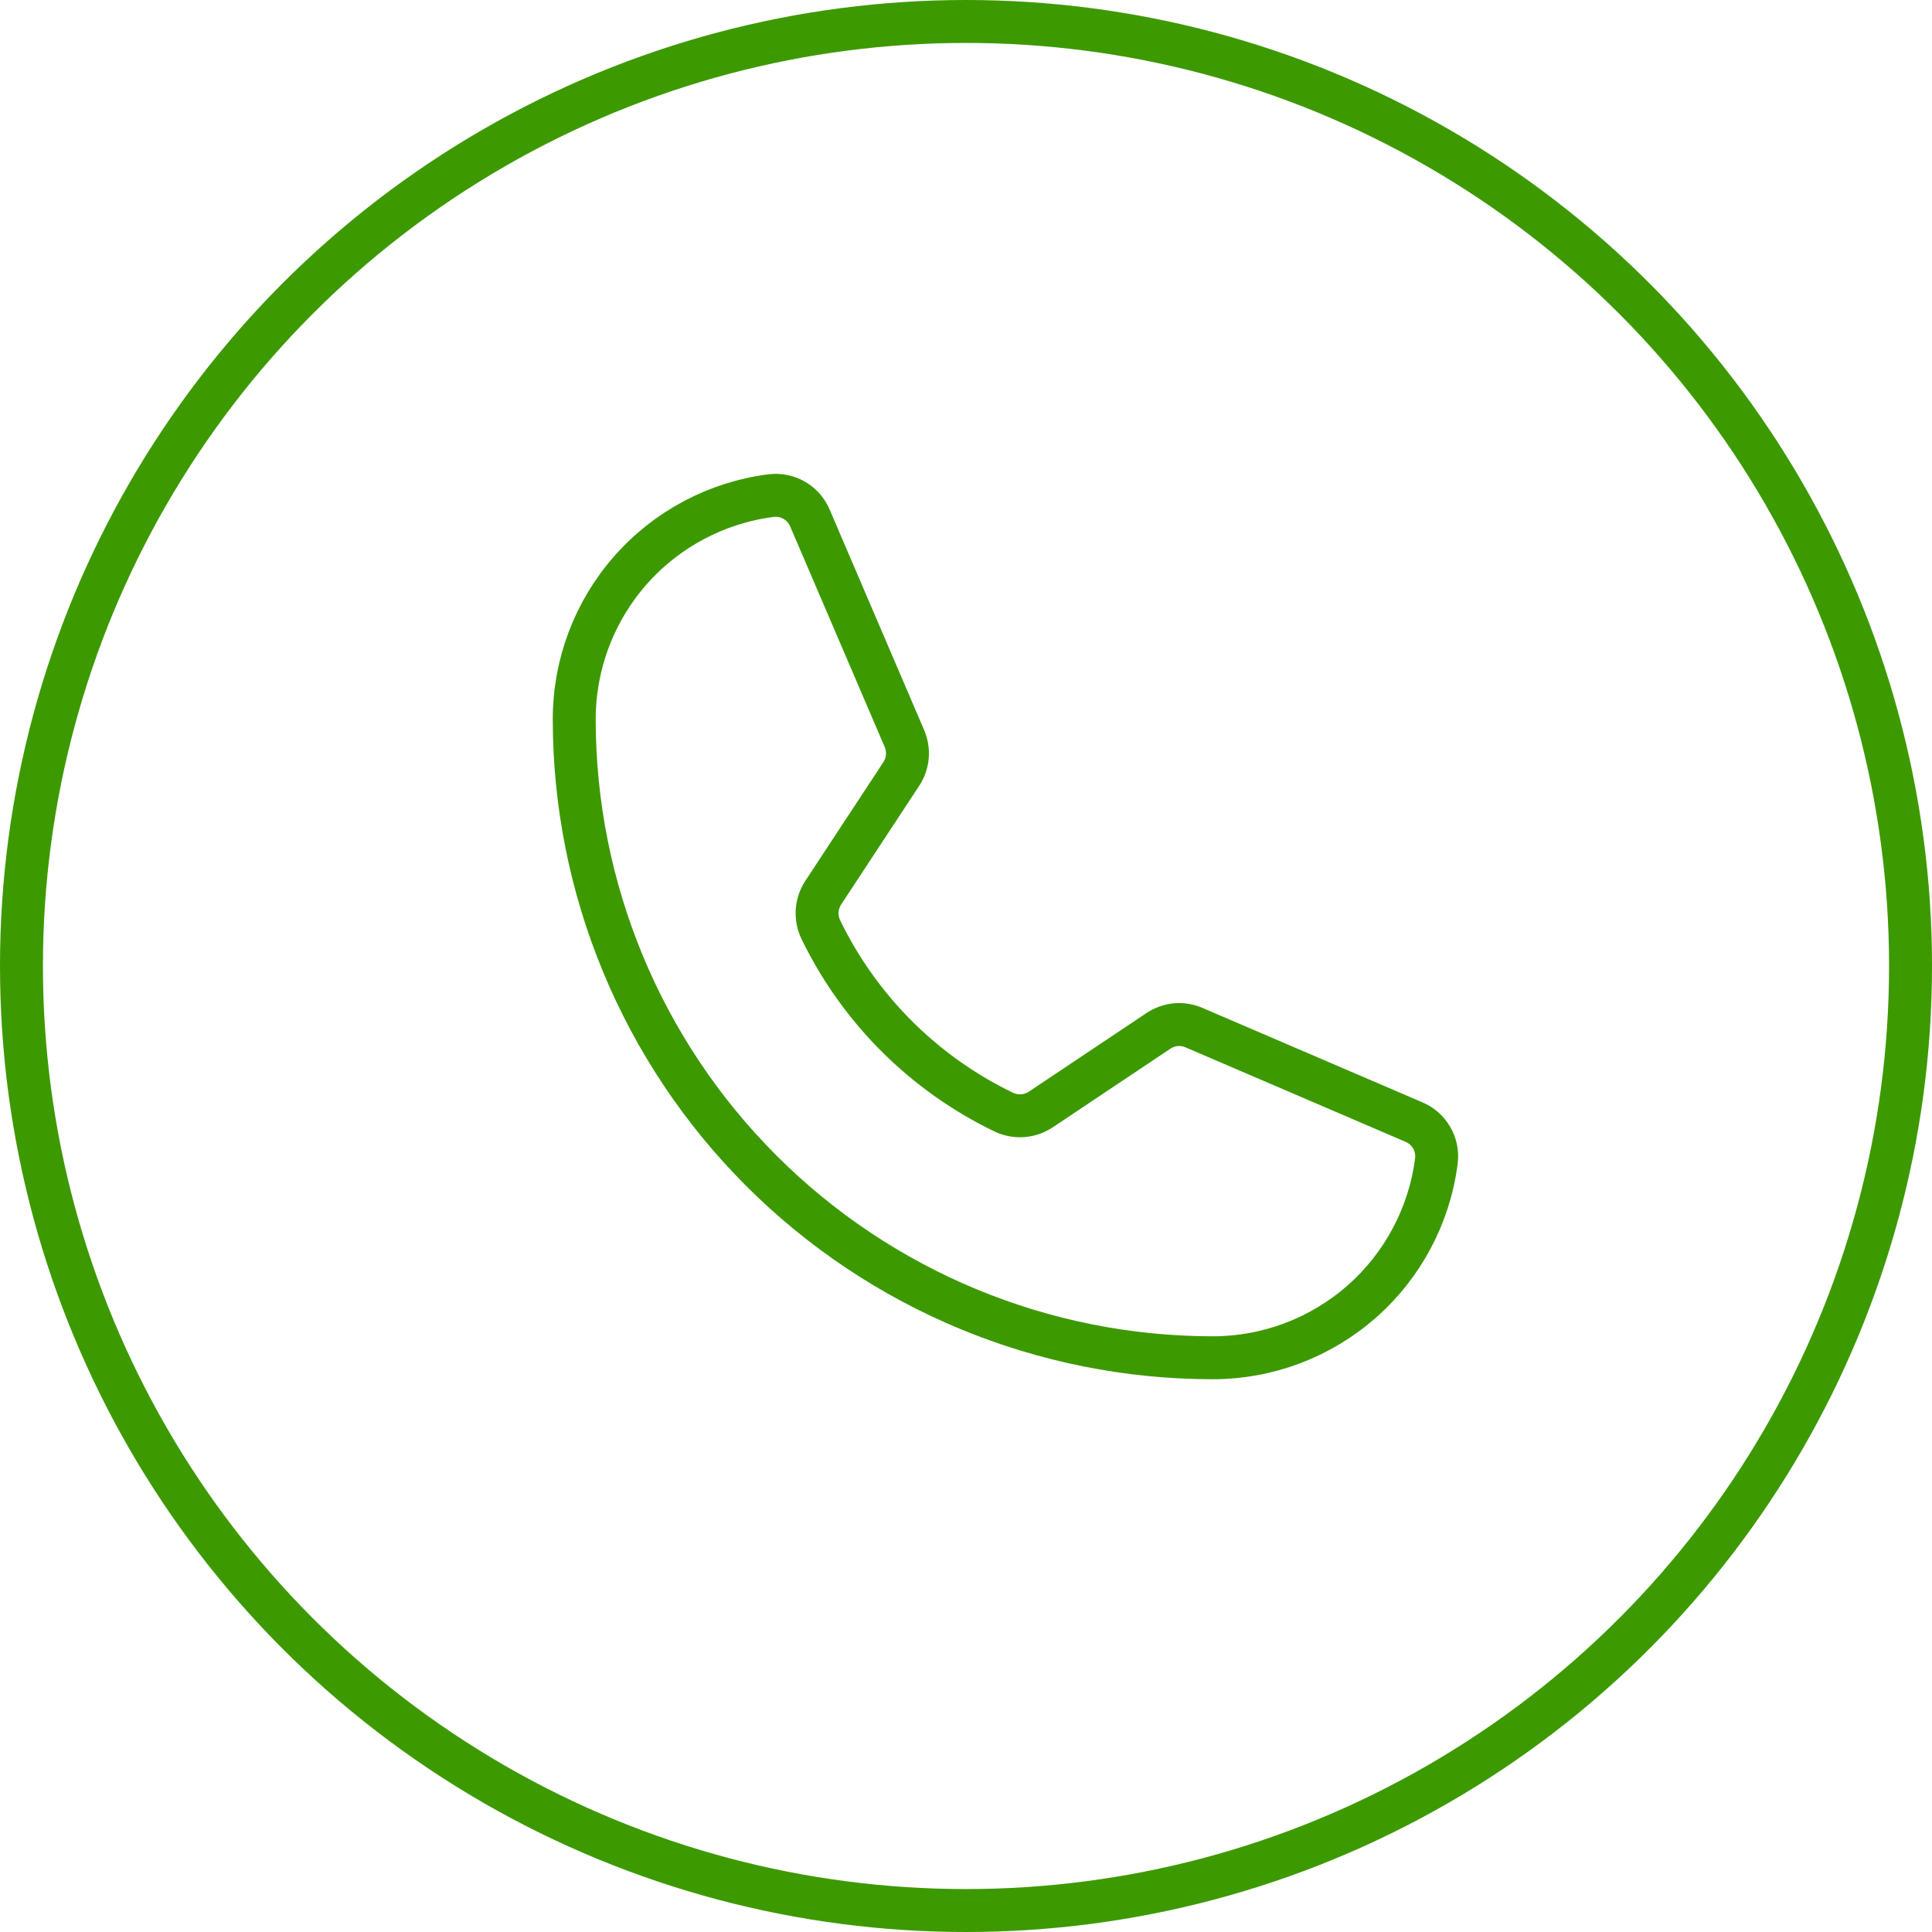
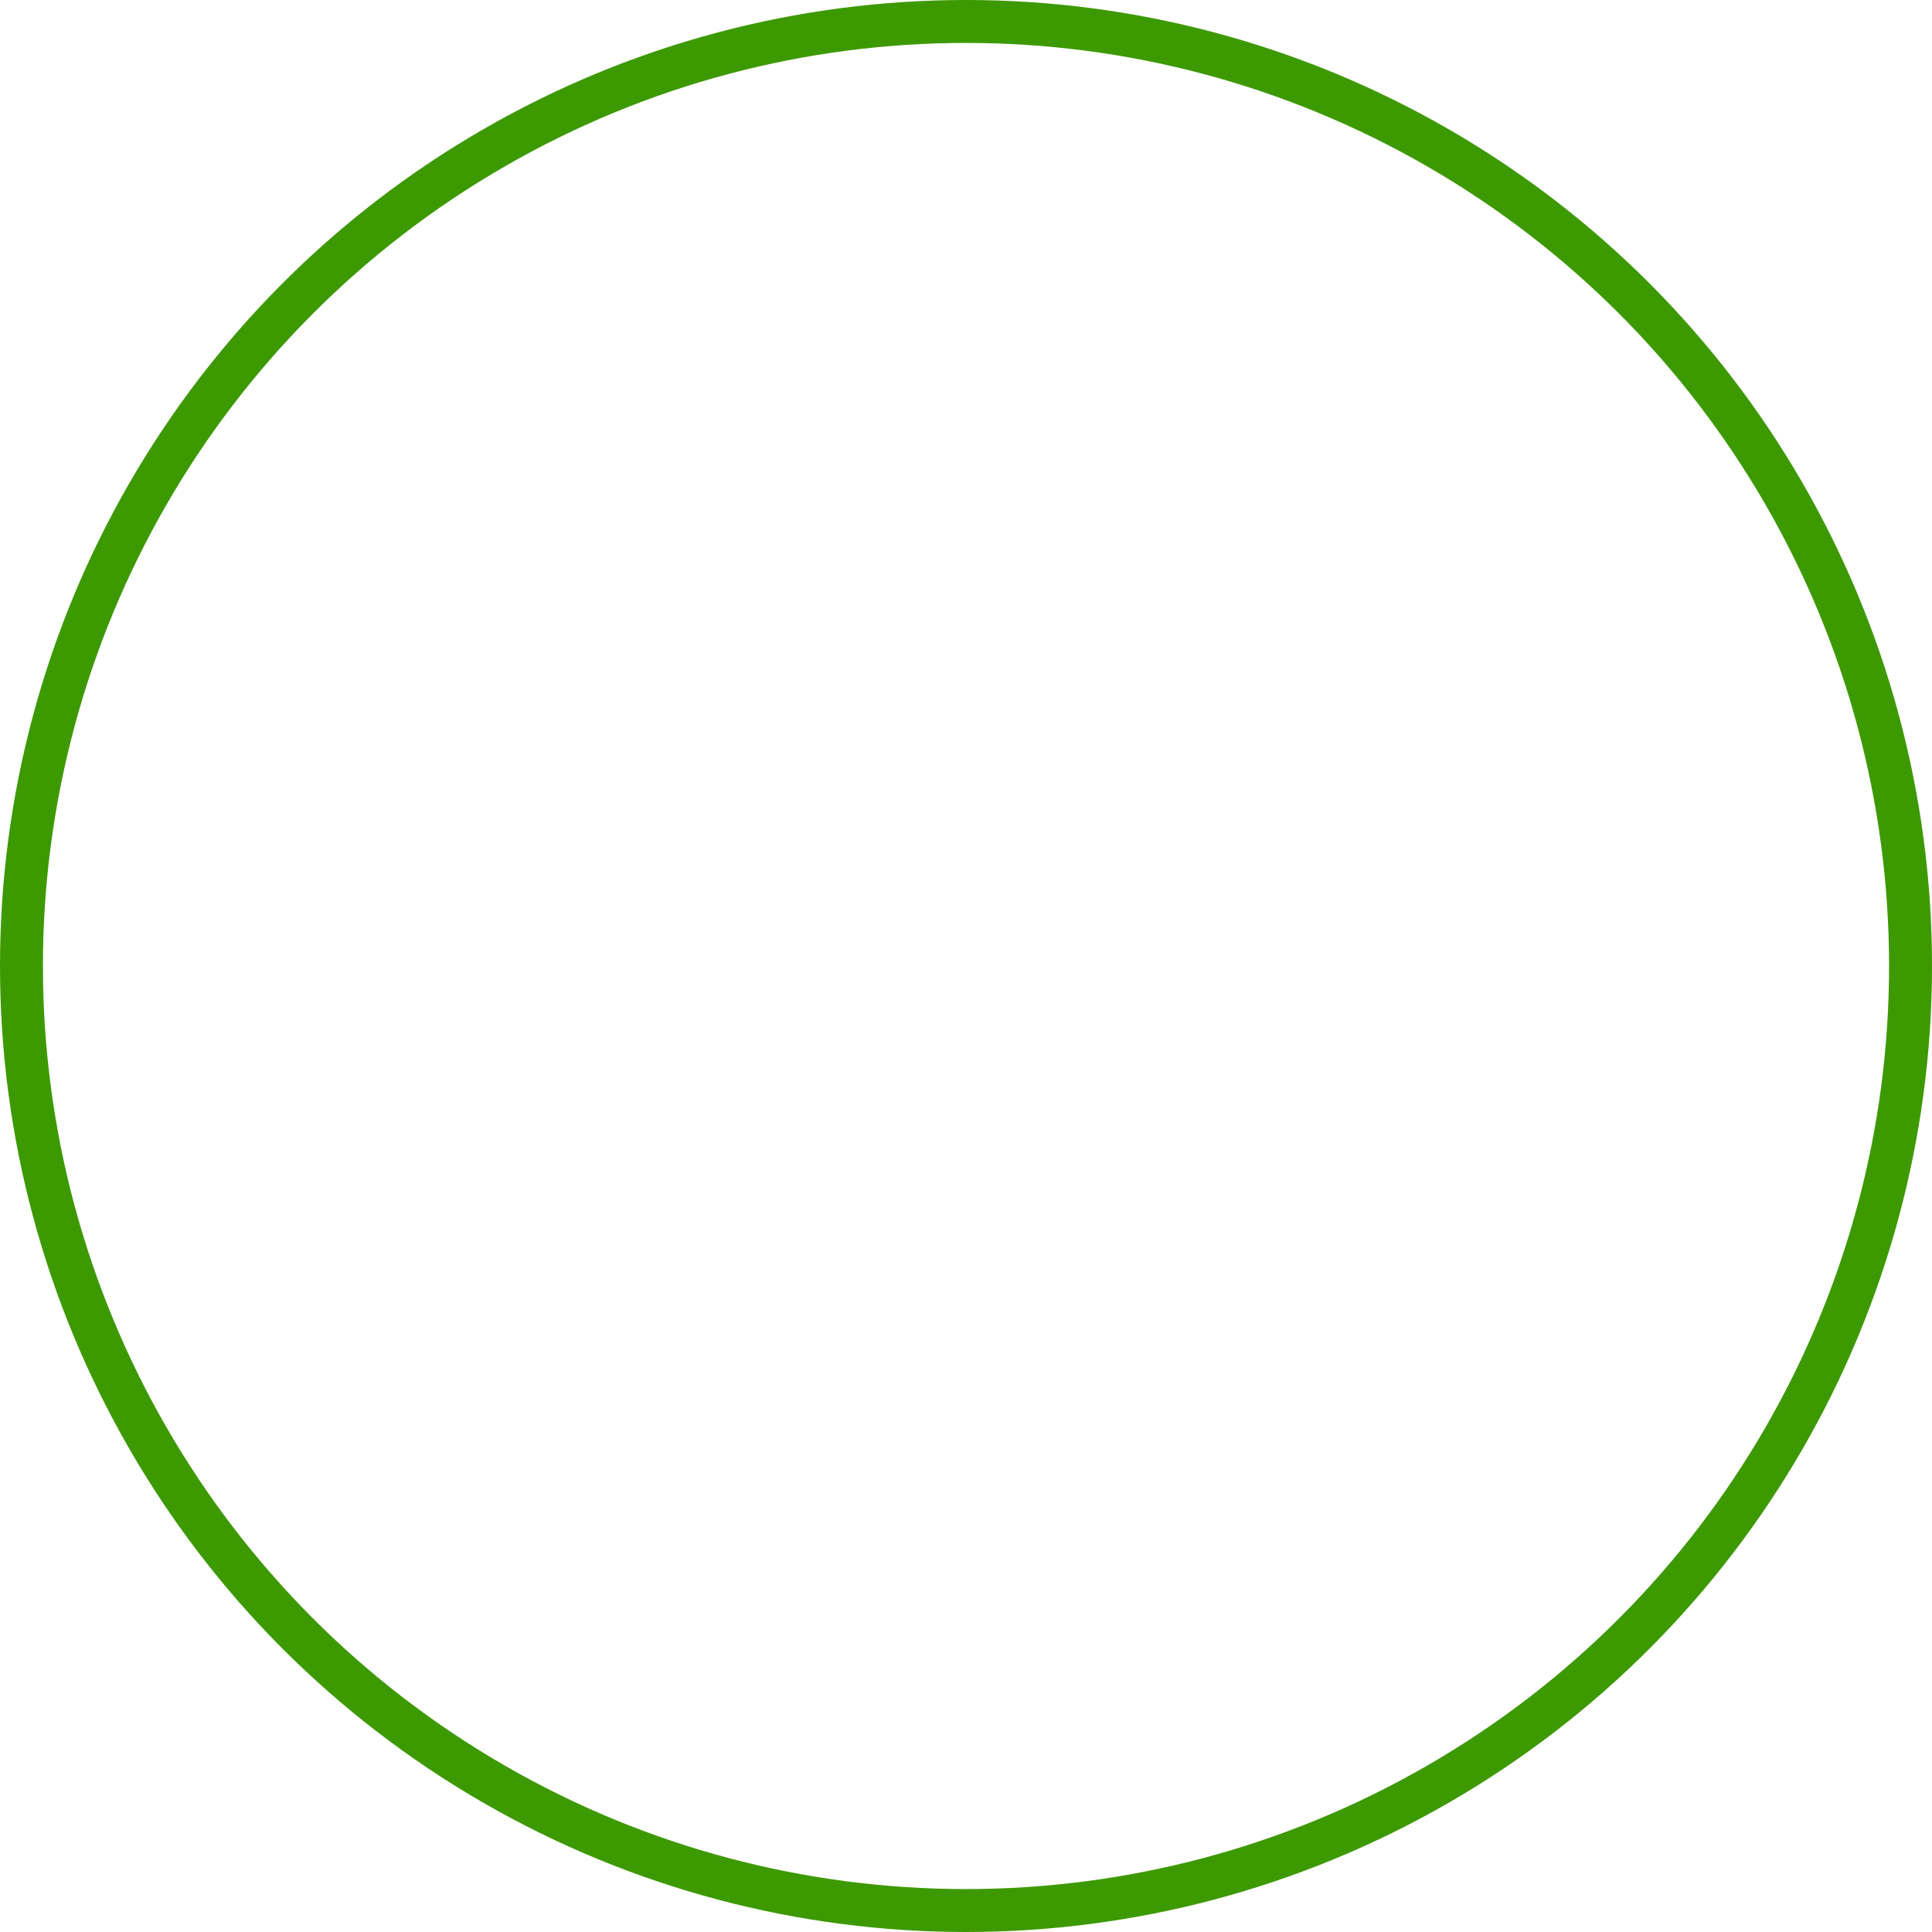
<svg xmlns="http://www.w3.org/2000/svg" width="45" height="45" viewBox="0 0 45 45" fill="none">
  <circle cx="22.5" cy="22.5" r="22" stroke="#3D9900" />
-   <path d="M19.117 21.65C20.018 23.509 21.521 25.009 23.383 25.905C23.52 25.97 23.672 25.998 23.823 25.986C23.975 25.975 24.121 25.924 24.247 25.839L26.981 24.012C27.102 23.931 27.242 23.881 27.387 23.867C27.532 23.854 27.679 23.878 27.812 23.936L32.931 26.134C33.106 26.207 33.252 26.335 33.347 26.5C33.442 26.664 33.48 26.854 33.456 27.042C33.294 28.308 32.676 29.472 31.718 30.316C30.759 31.159 29.527 31.625 28.25 31.625C24.305 31.625 20.521 30.058 17.732 27.268C14.942 24.479 13.375 20.695 13.375 16.75C13.375 15.473 13.841 14.241 14.684 13.282C15.528 12.324 16.692 11.706 17.958 11.544C18.146 11.52 18.336 11.558 18.5 11.653C18.665 11.748 18.793 11.894 18.866 12.069L21.064 17.198C21.121 17.33 21.145 17.474 21.134 17.617C21.122 17.76 21.076 17.898 20.998 18.019L19.172 20.797C19.091 20.923 19.043 21.067 19.033 21.216C19.024 21.366 19.053 21.515 19.117 21.65V21.65Z" stroke="#3D9900" stroke-linecap="round" stroke-linejoin="round" />
</svg>